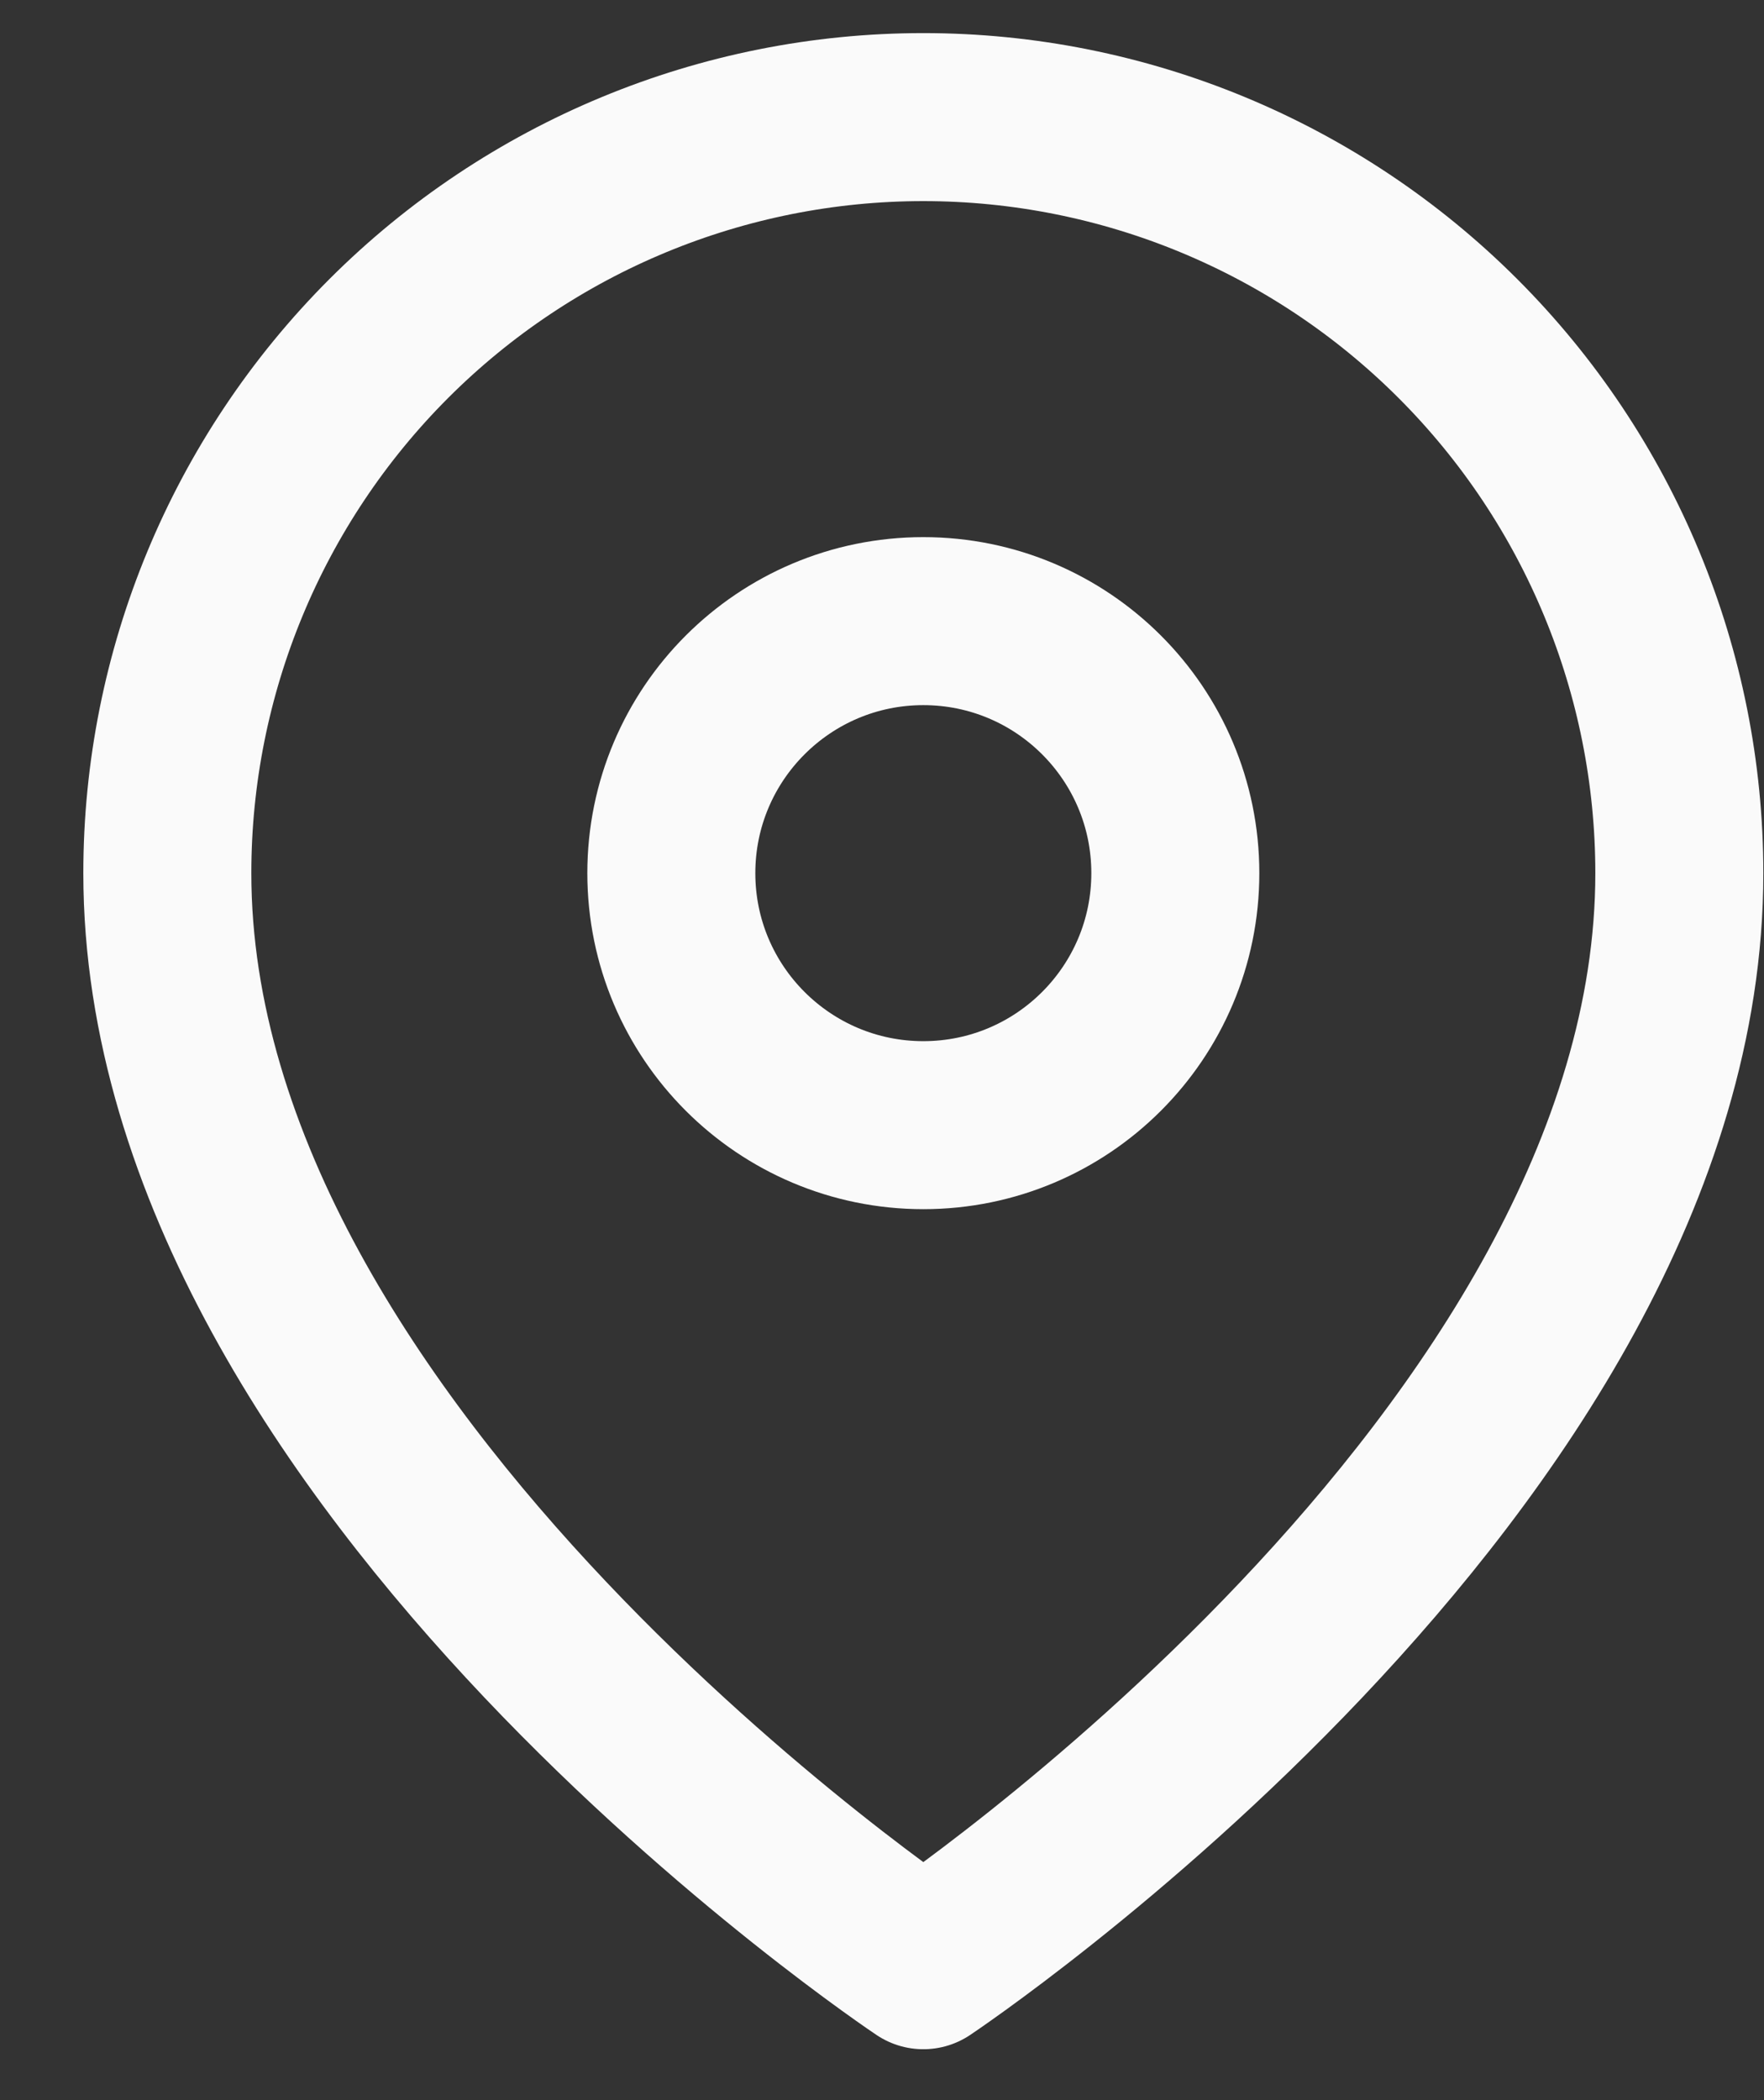
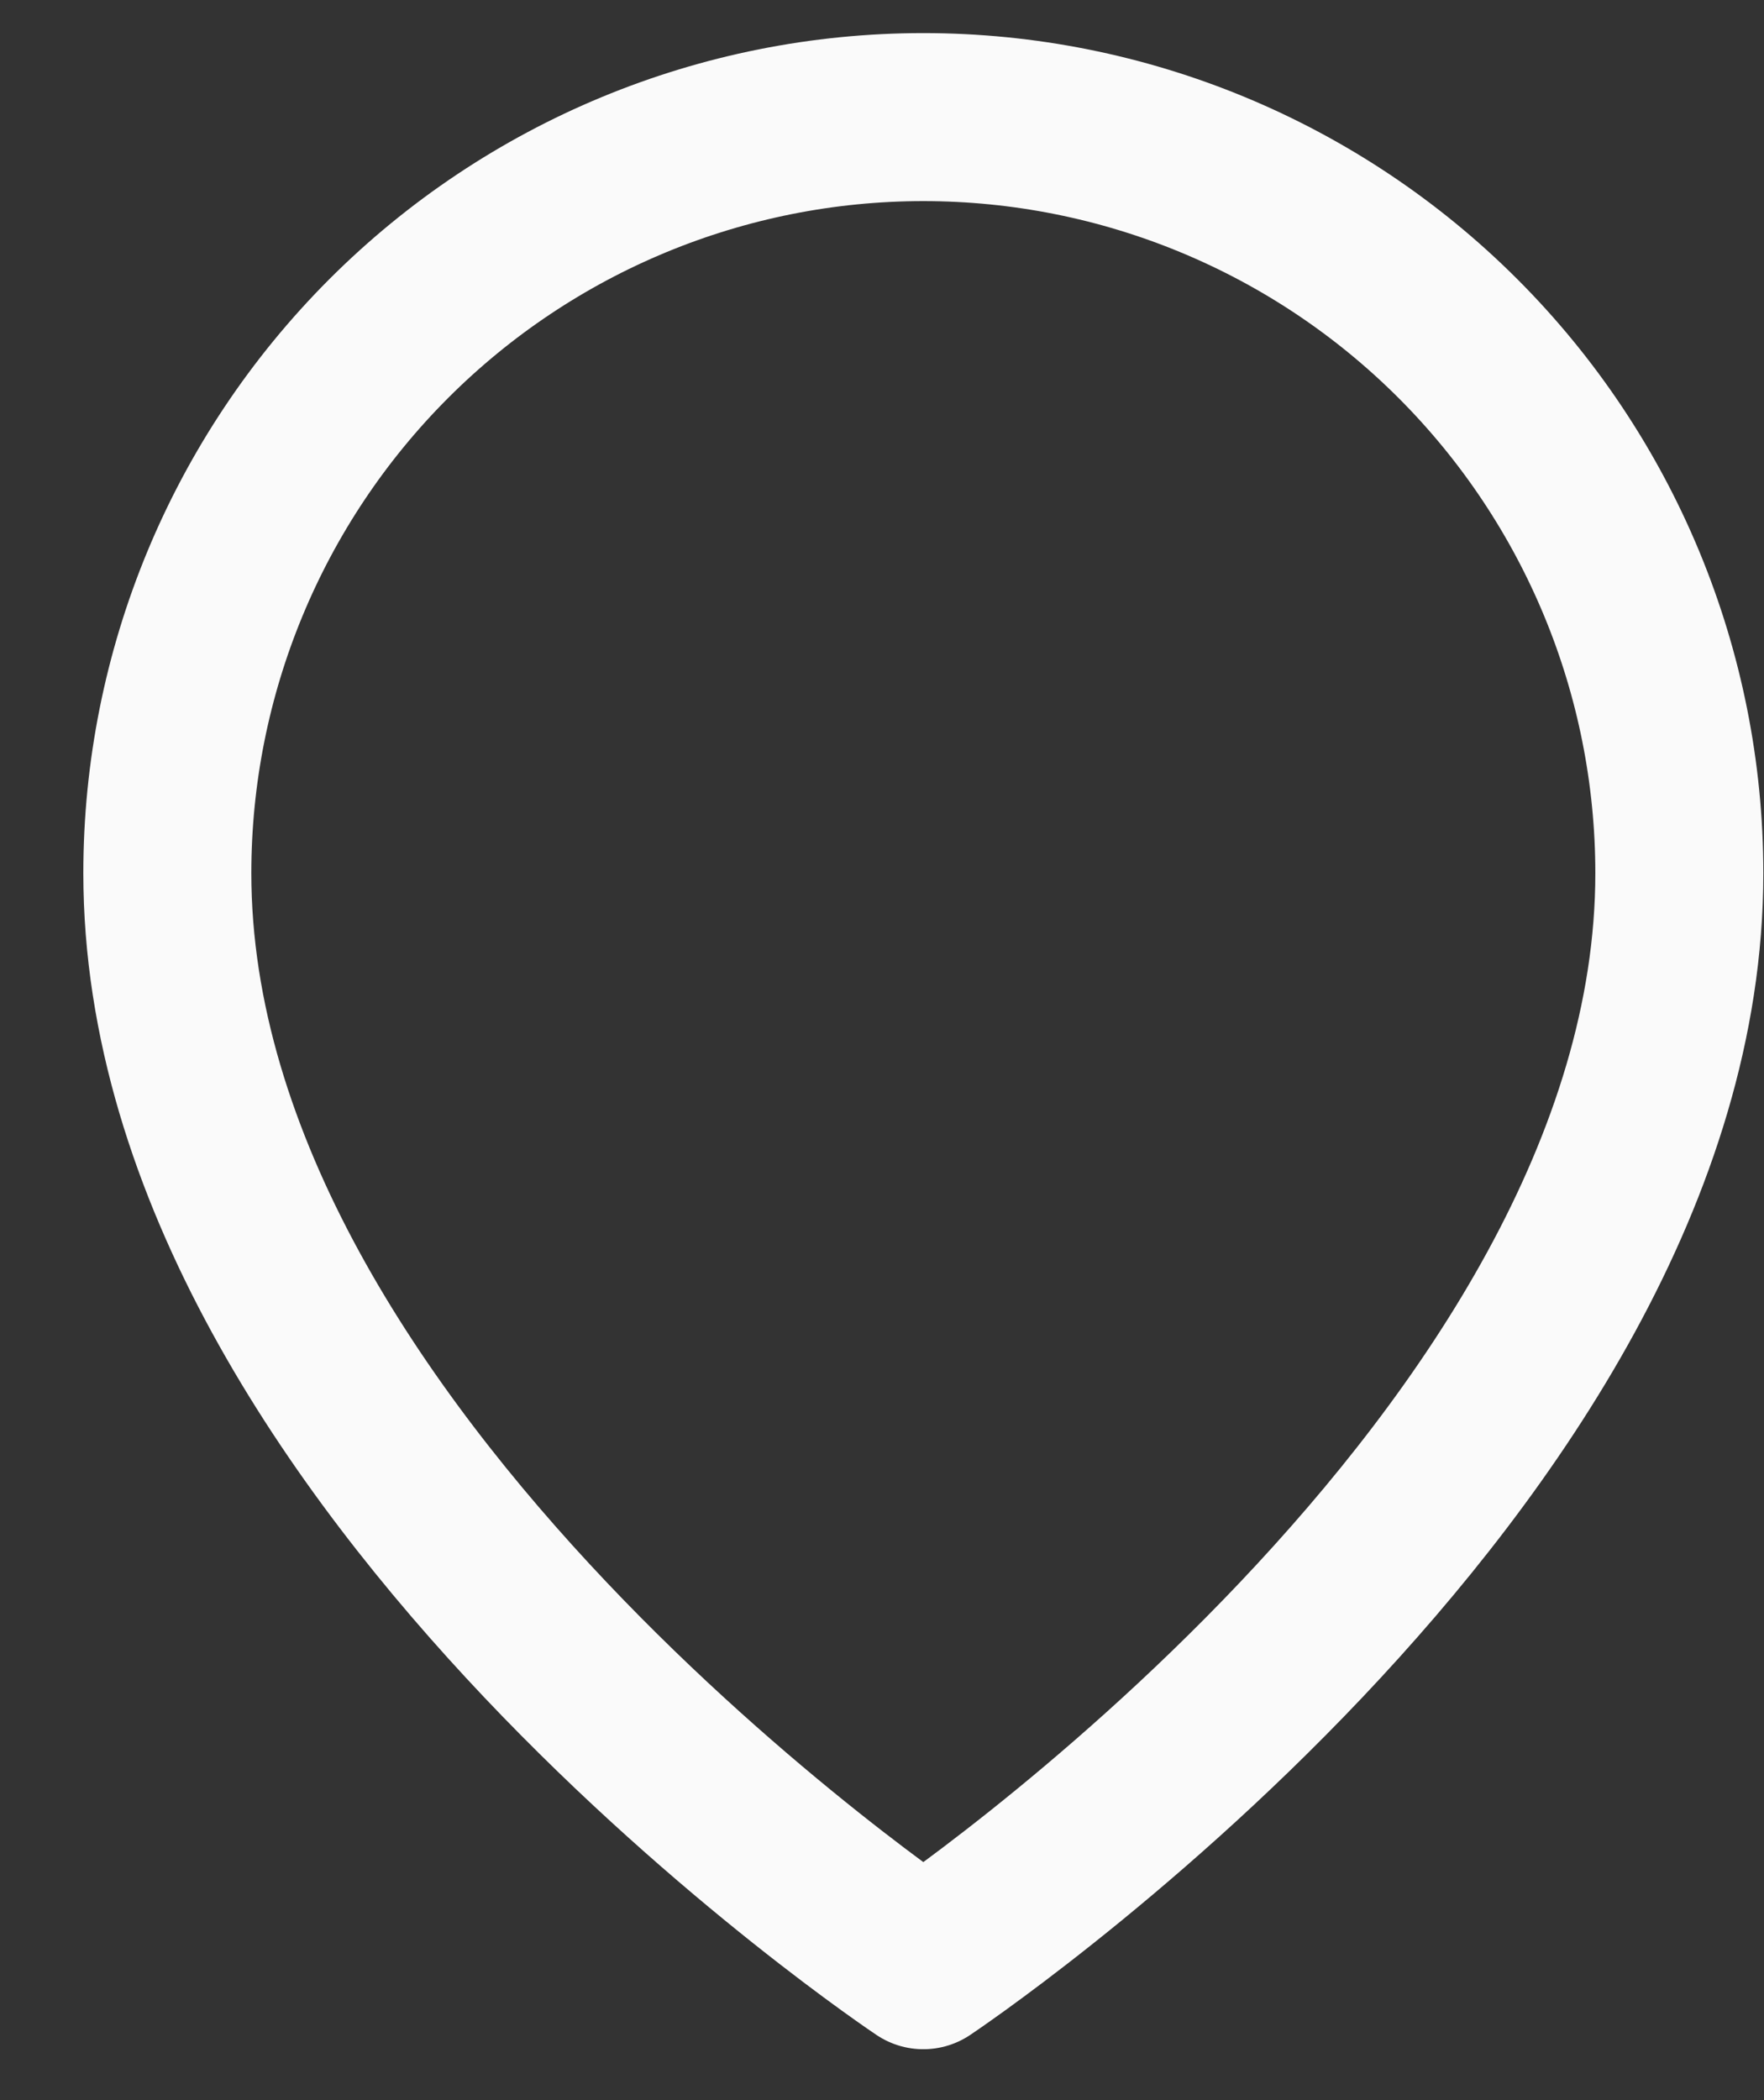
<svg xmlns="http://www.w3.org/2000/svg" width="21" height="25" viewBox="0 0 21 25" fill="none">
  <rect x="0" y="0" width="21" height="25" fill="#333333" stroke="none" />
  <path d="M19.992 10.394C19.992 17.394 10.992 23.394 10.992 23.394C10.992 23.394 1.992 17.394 1.992 10.394C1.992 8.007 2.941 5.718 4.628 4.03C6.316 2.342 8.605 1.394 10.992 1.394C13.379 1.394 15.668 2.342 17.356 4.03C19.044 5.718 19.992 8.007 19.992 10.394Z" stroke="#FAFAFA" stroke-width="2" stroke-linecap="round" stroke-linejoin="round" />
-   <path d="M10.992 13.394C12.649 13.394 13.992 12.051 13.992 10.394C13.992 8.737 12.649 7.394 10.992 7.394C9.336 7.394 7.992 8.737 7.992 10.394C7.992 12.051 9.336 13.394 10.992 13.394Z" stroke="#FAFAFA" stroke-width="2" stroke-linecap="round" stroke-linejoin="round" />
</svg>